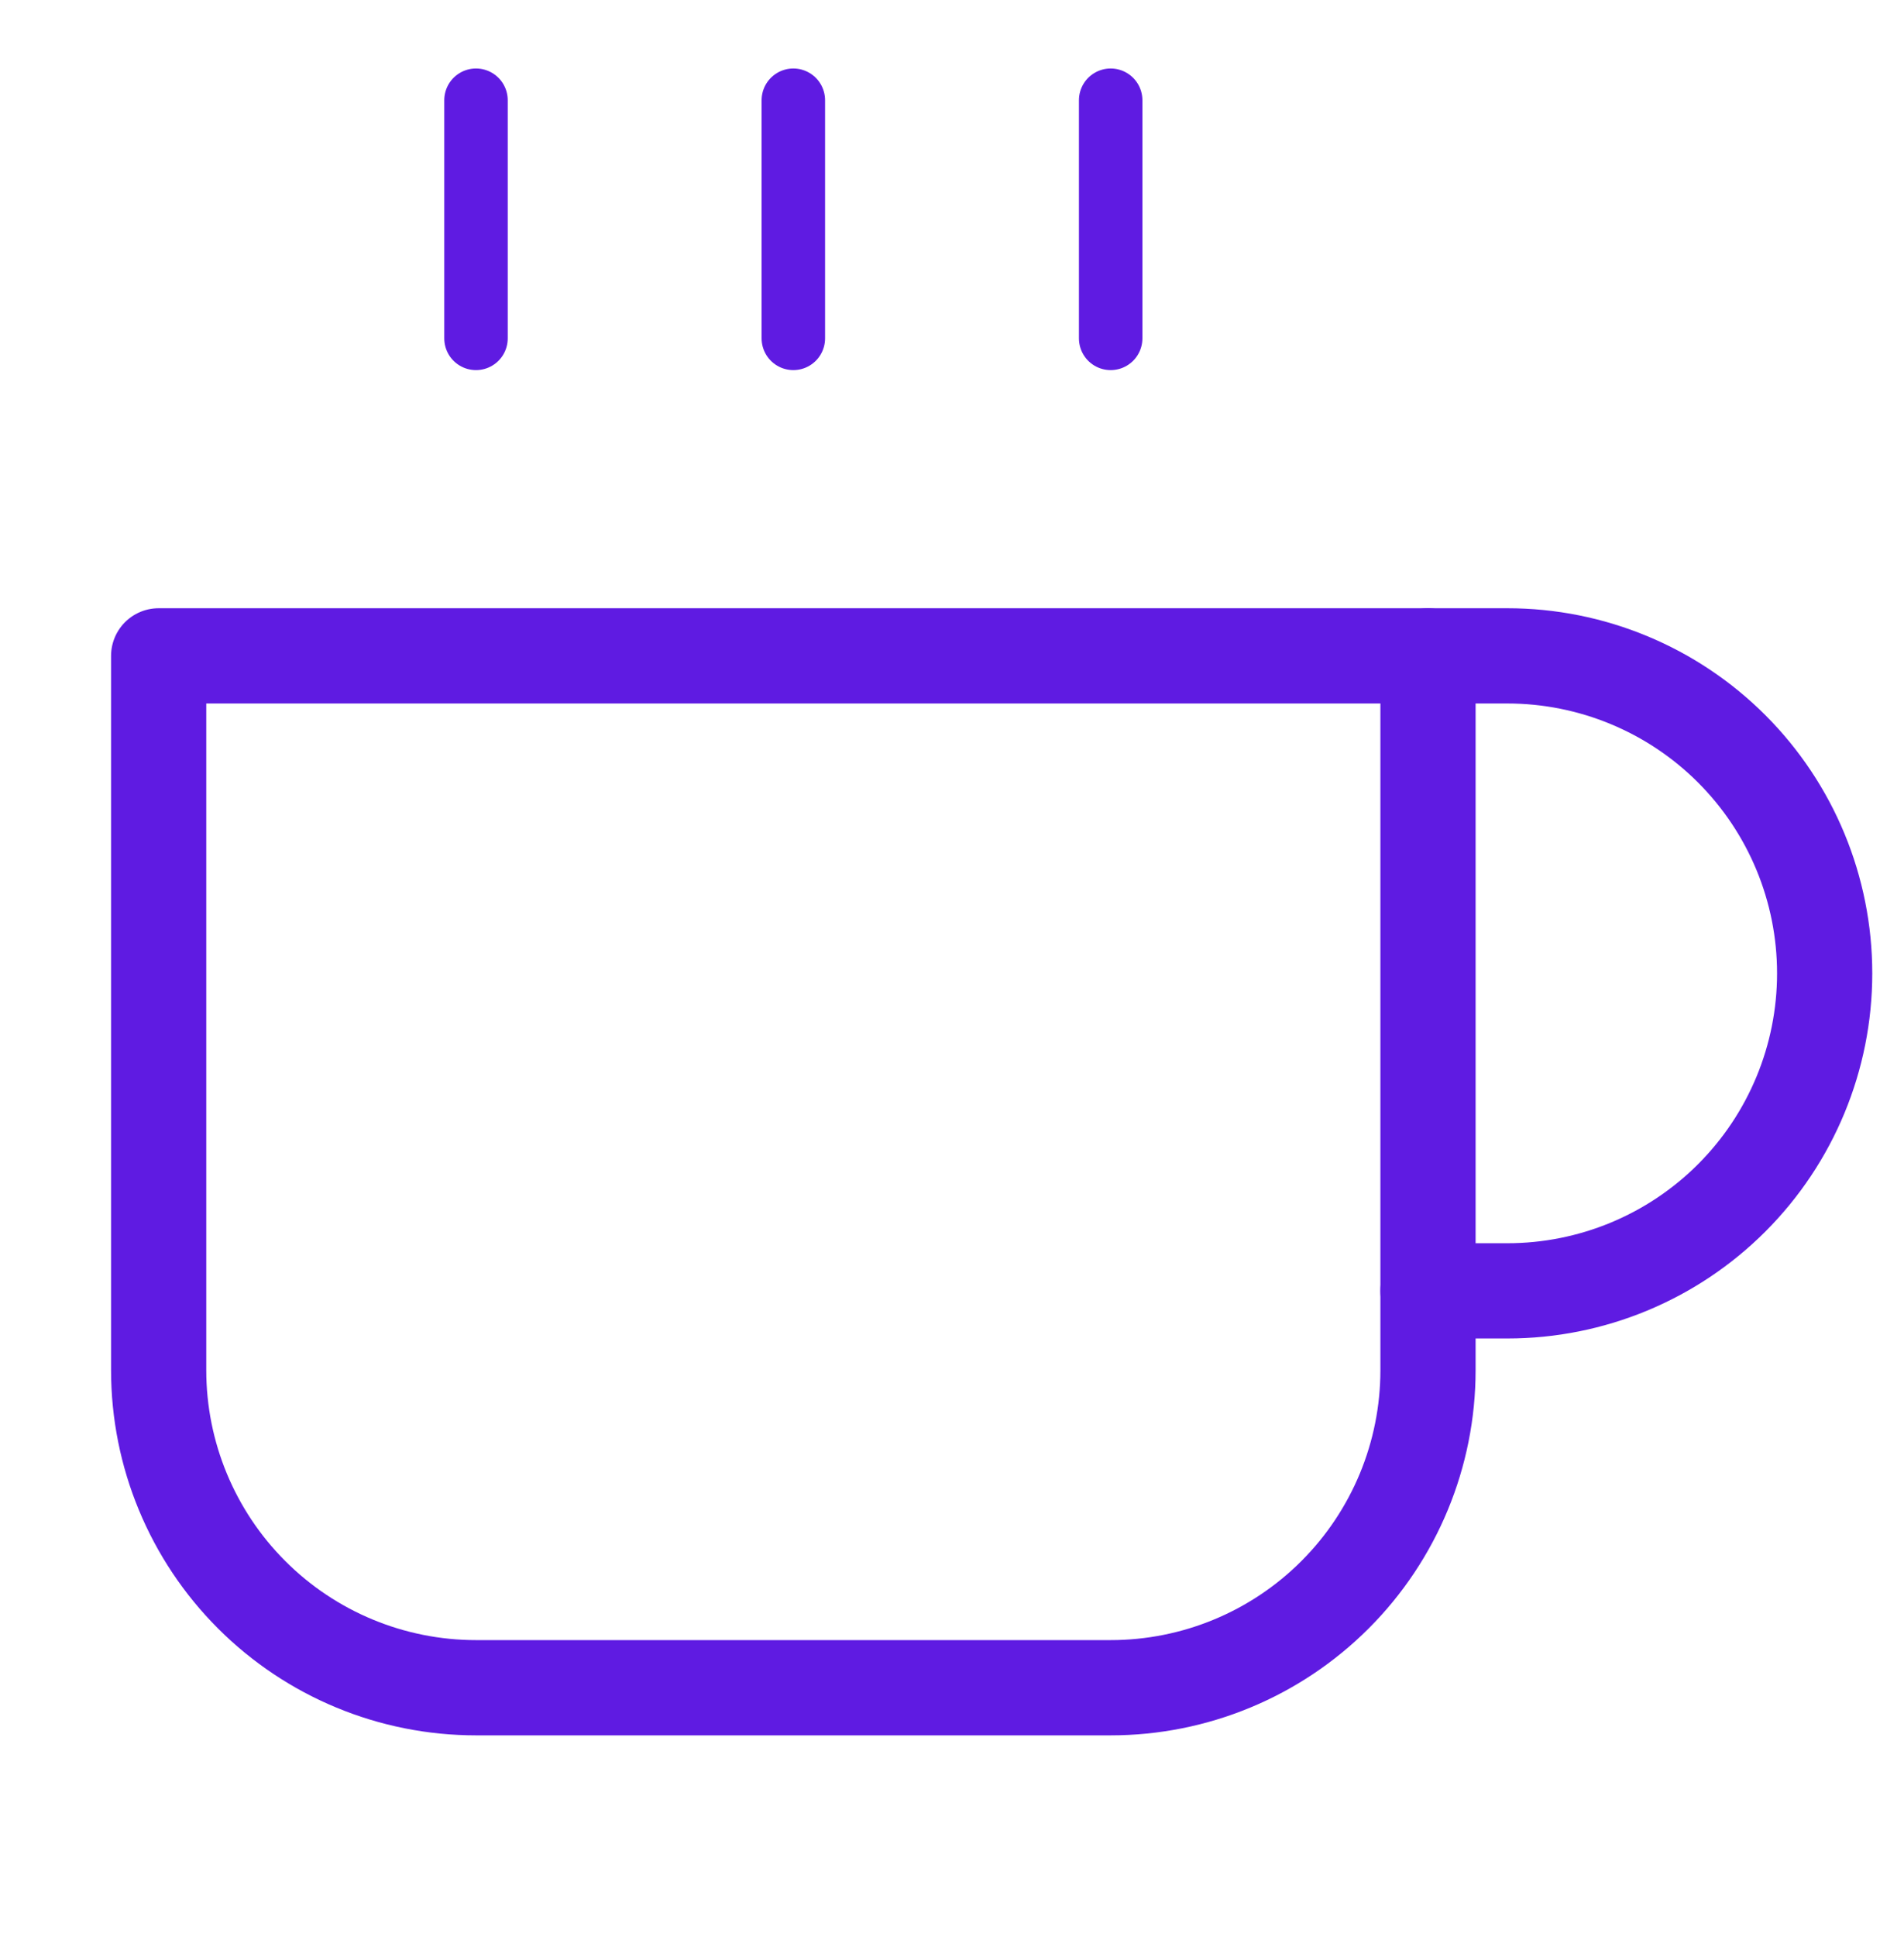
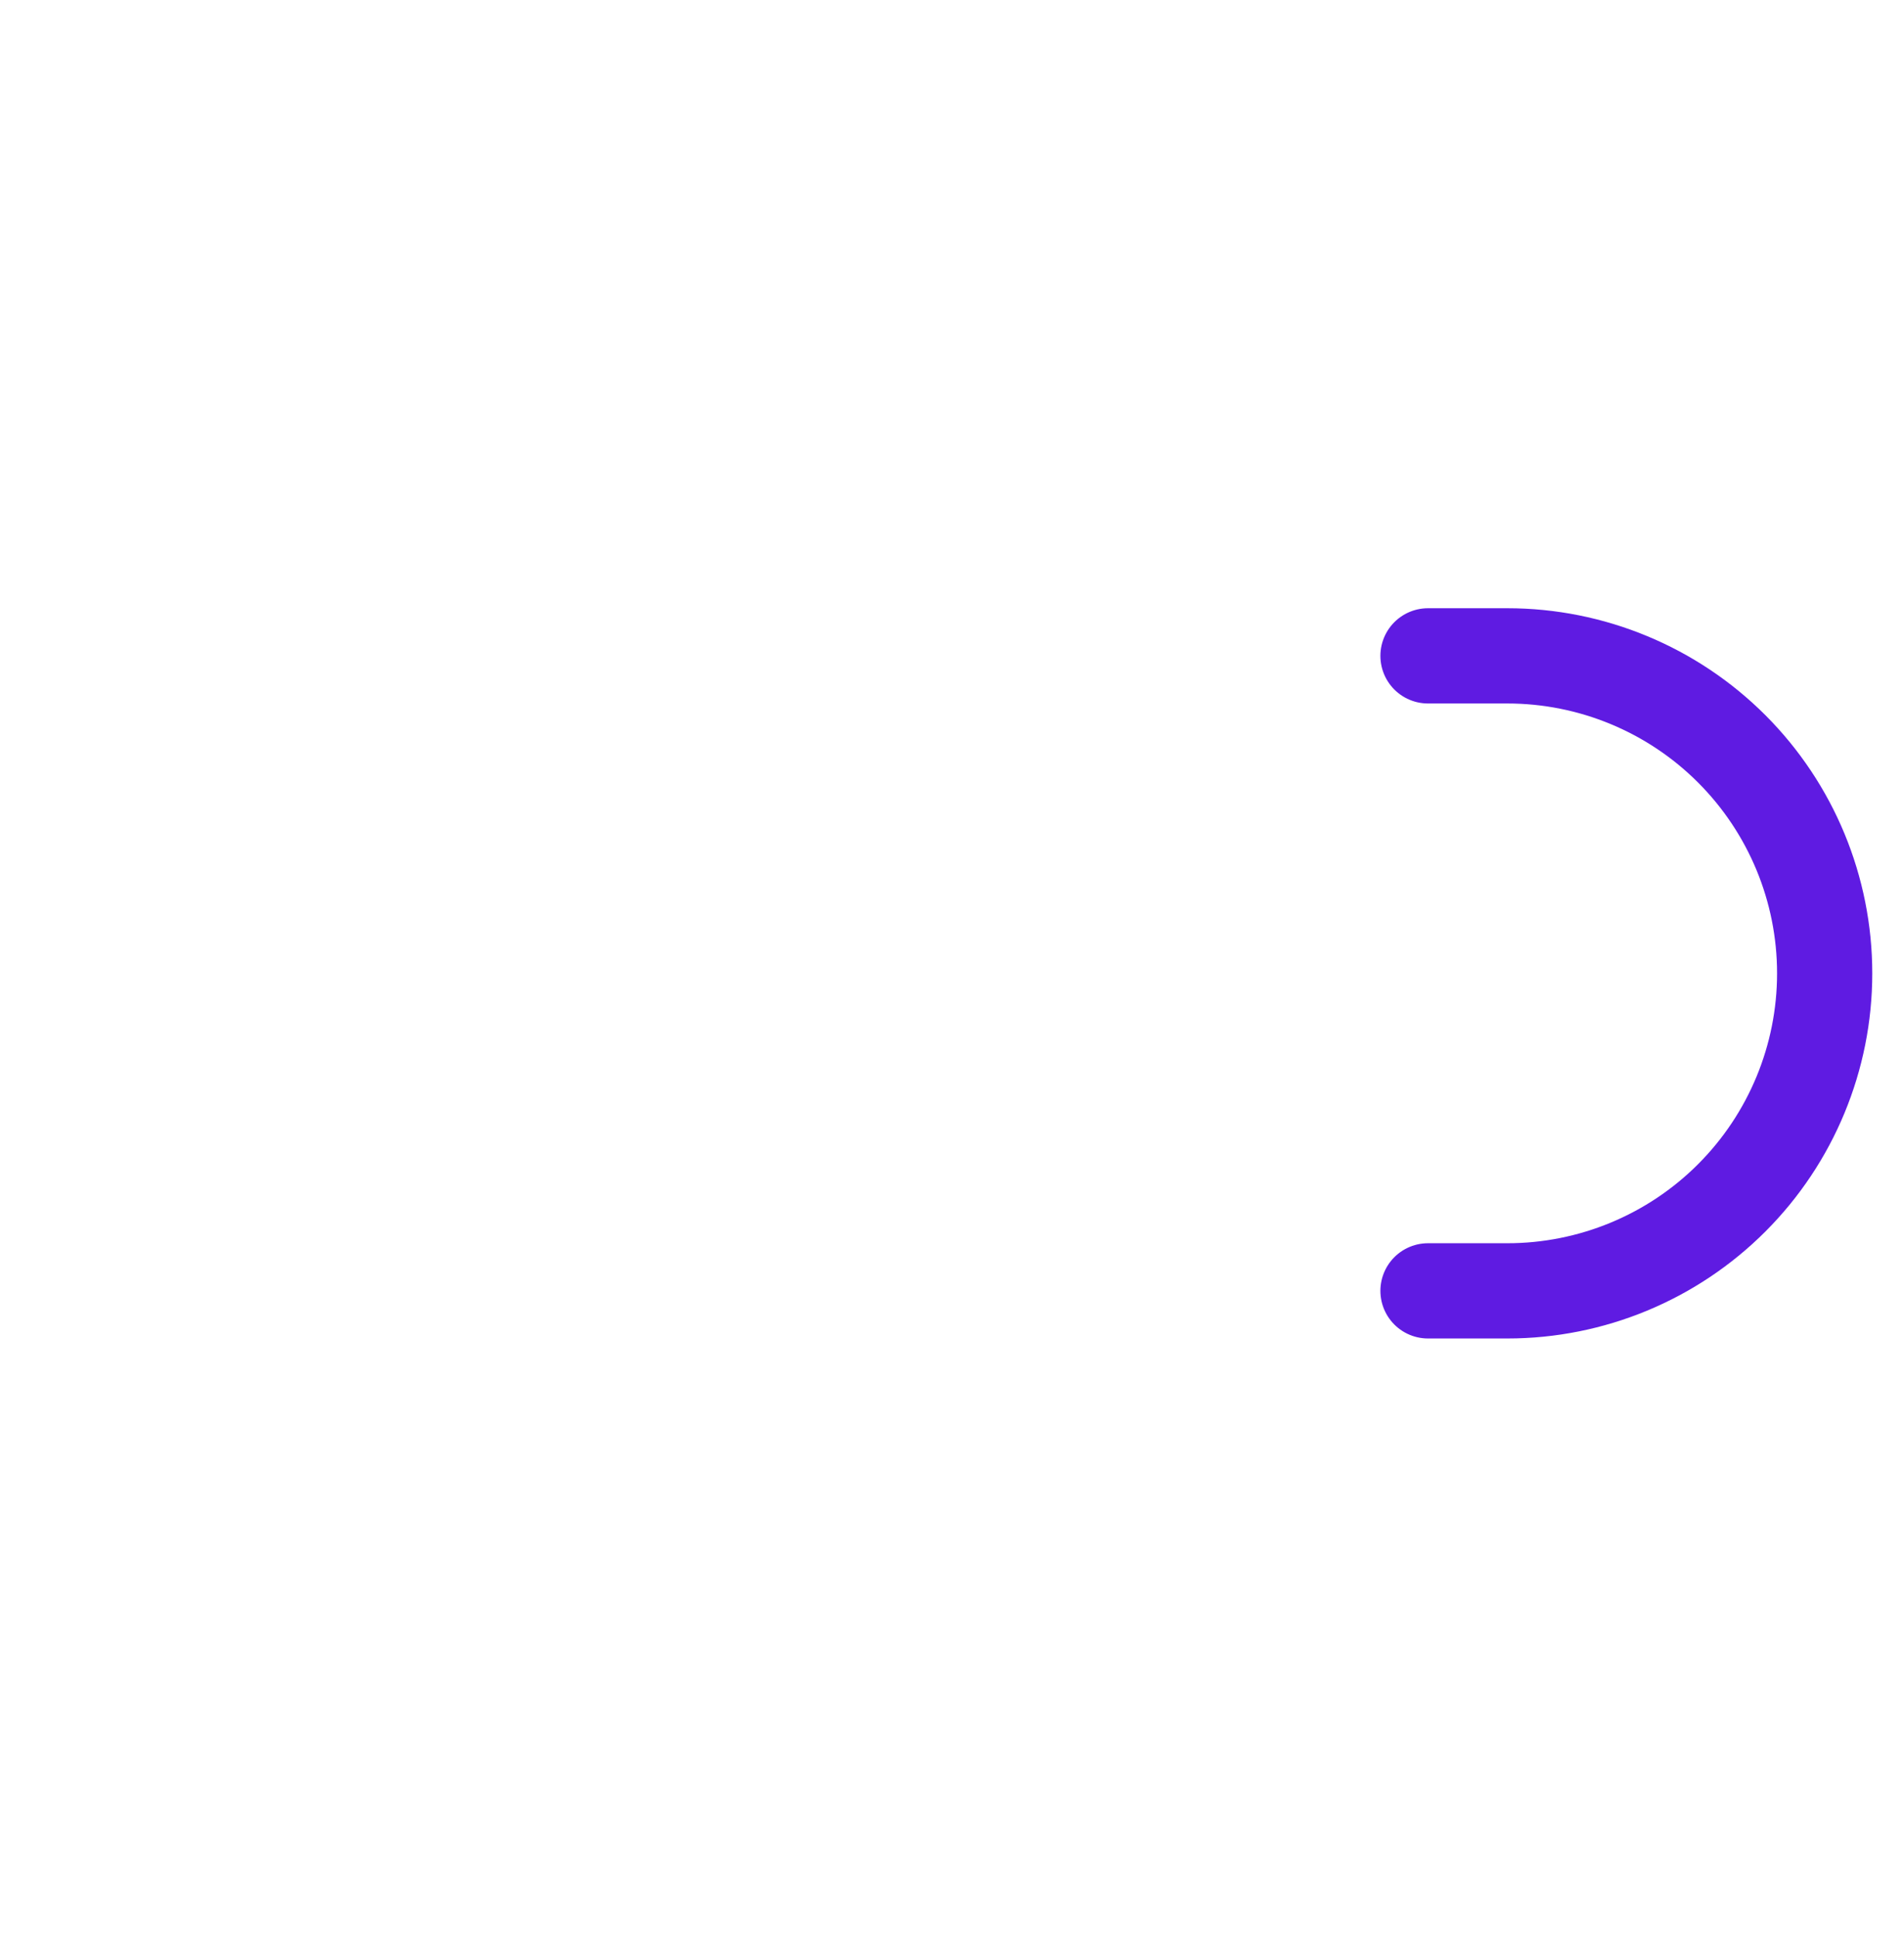
<svg xmlns="http://www.w3.org/2000/svg" fill="none" viewBox="0 0 60 61" height="61" width="60">
  <path stroke-linejoin="round" stroke-linecap="round" stroke-width="3" stroke="#5F1BE2" d="M45 20.657H47.5C50.152 20.657 52.696 21.711 54.571 23.586C56.446 25.462 57.5 28.005 57.5 30.657C57.5 33.309 56.446 35.853 54.571 37.728C52.696 39.604 50.152 40.657 47.5 40.657H45" />
-   <path stroke-linejoin="round" stroke-linecap="round" stroke-width="3" stroke="#5F1BE2" d="M5 20.657H45V43.157C45 45.809 43.946 48.353 42.071 50.228C40.196 52.104 37.652 53.157 35 53.157H15C12.348 53.157 9.804 52.104 7.929 50.228C6.054 48.353 5 45.809 5 43.157V20.657Z" />
-   <path stroke-linejoin="round" stroke-linecap="round" stroke-width="2" stroke="#5F1BE2" d="M15 3.157V10.657" />
-   <path stroke-linejoin="round" stroke-linecap="round" stroke-width="2" stroke="#5F1BE2" d="M25 3.157V10.657" />
-   <path stroke-linejoin="round" stroke-linecap="round" stroke-width="2" stroke="#5F1BE2" d="M35 3.157V10.657" />
</svg>